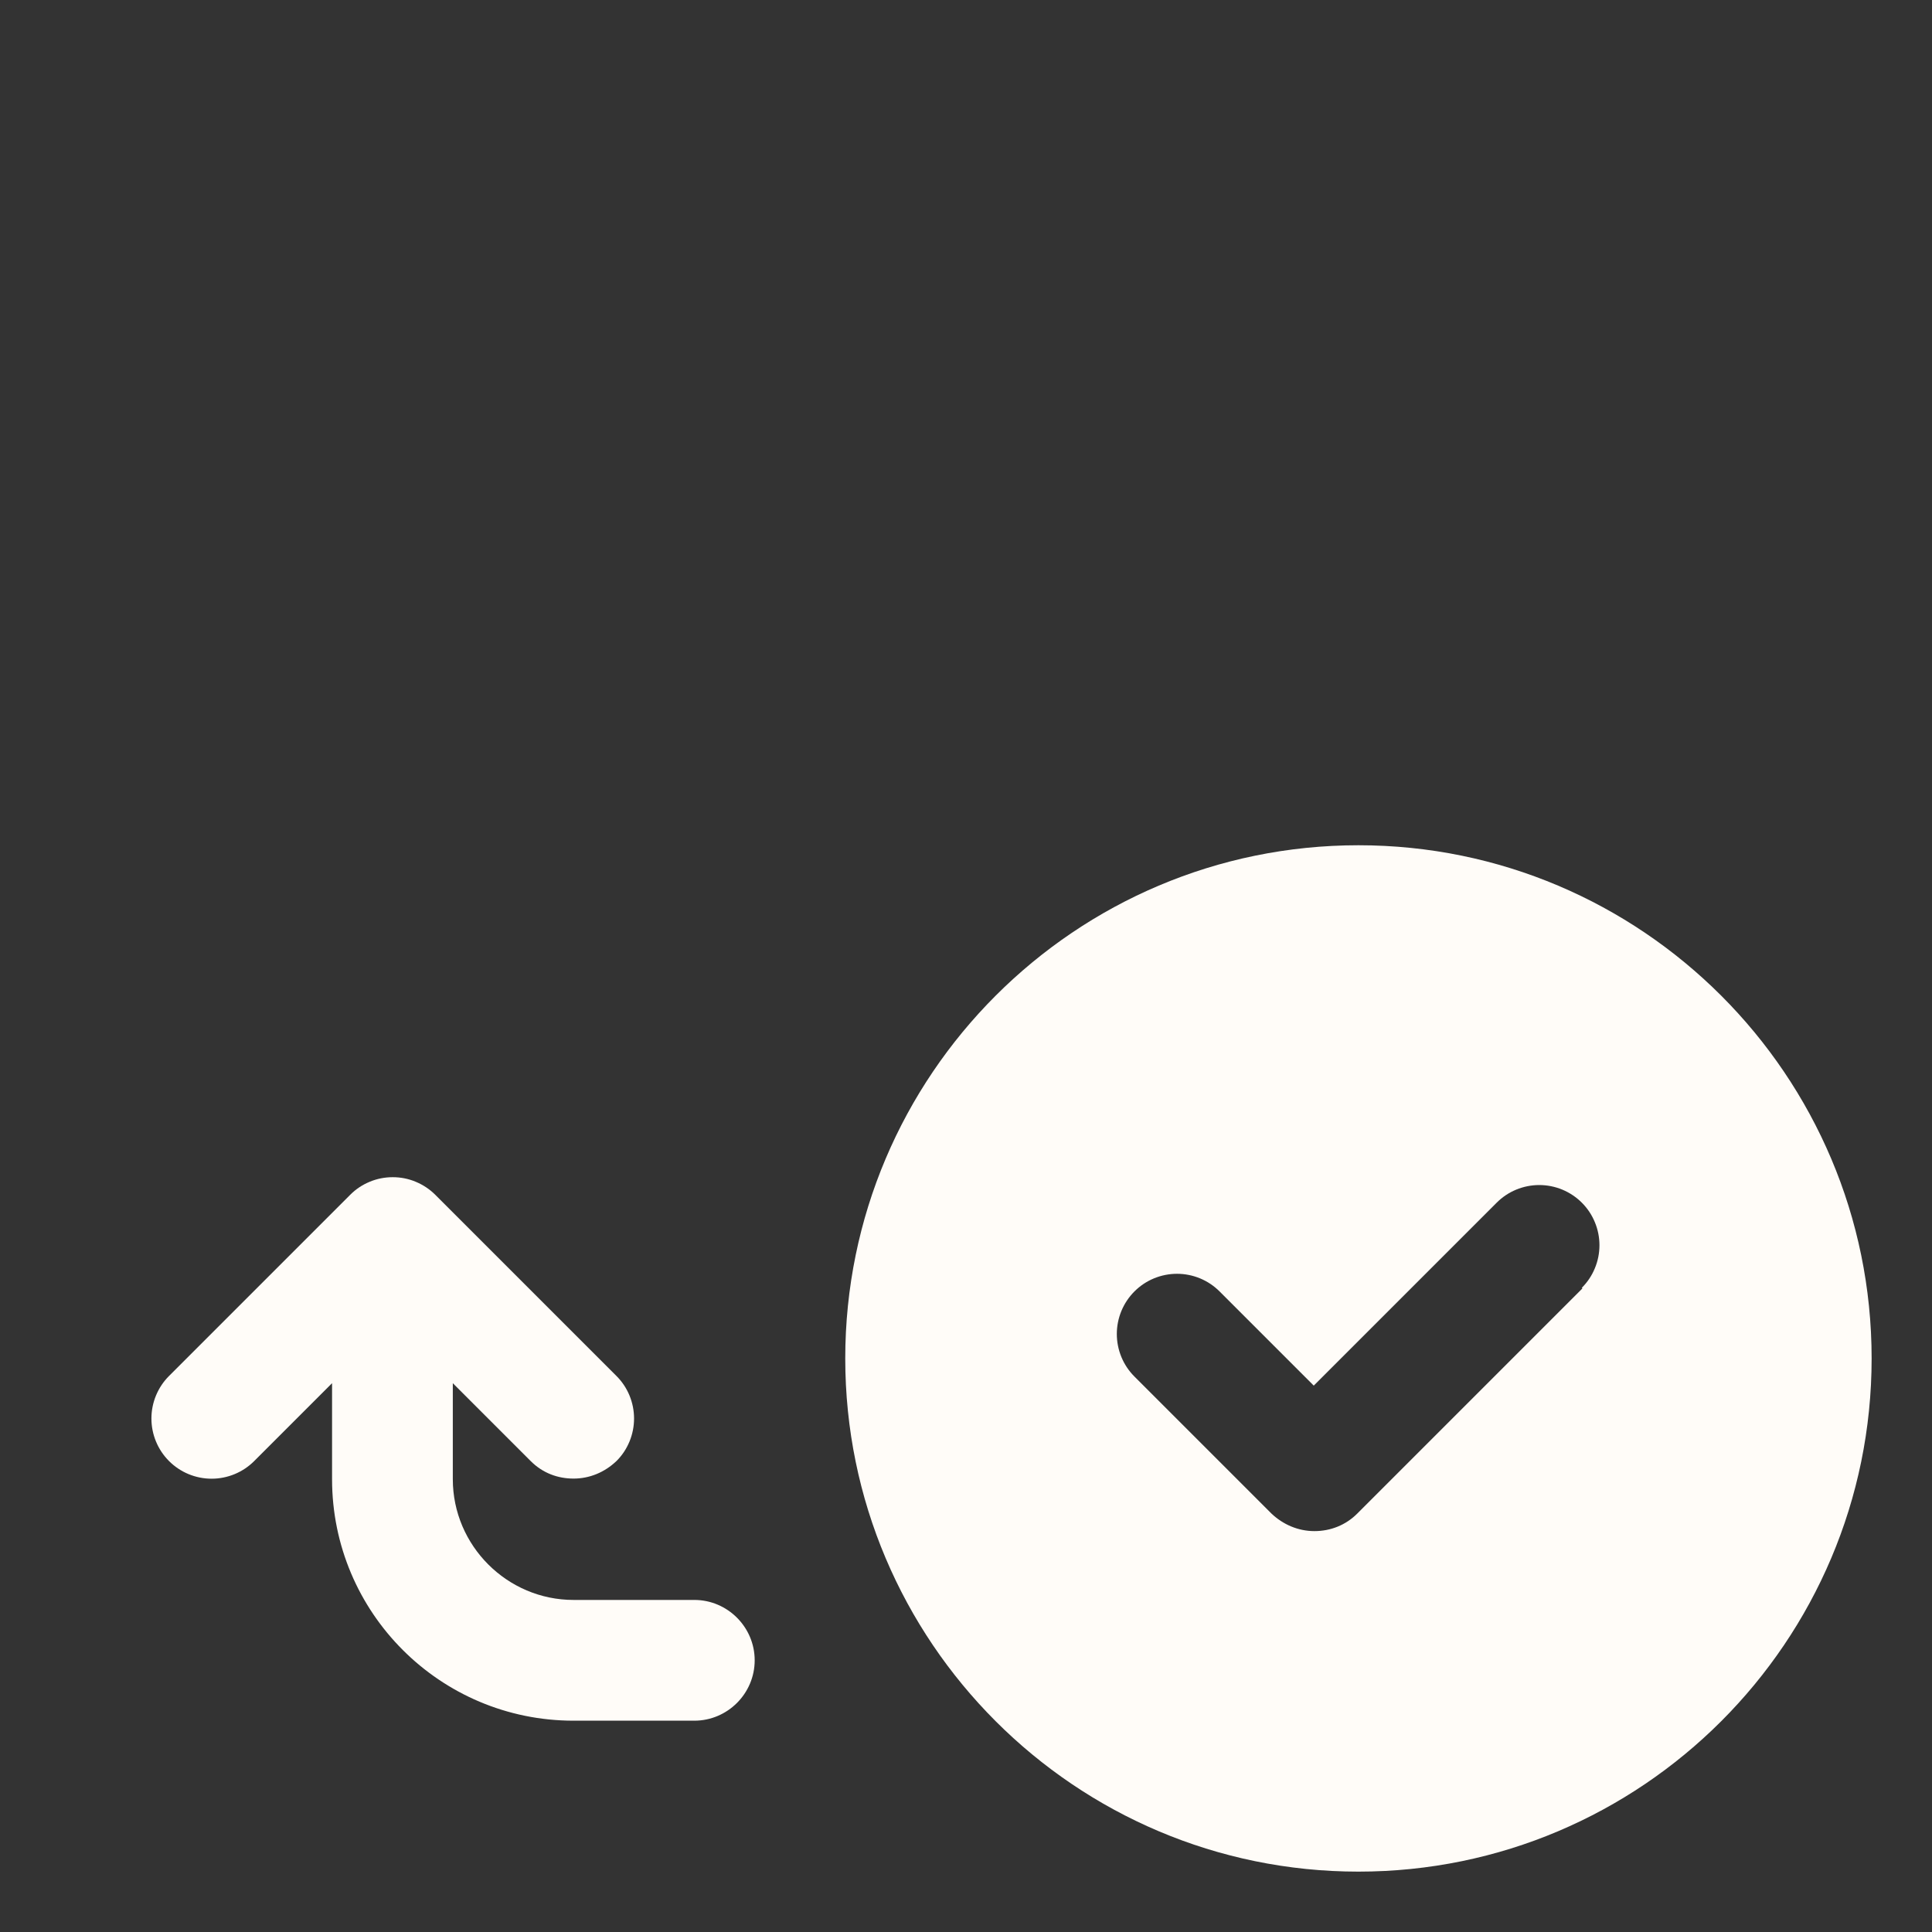
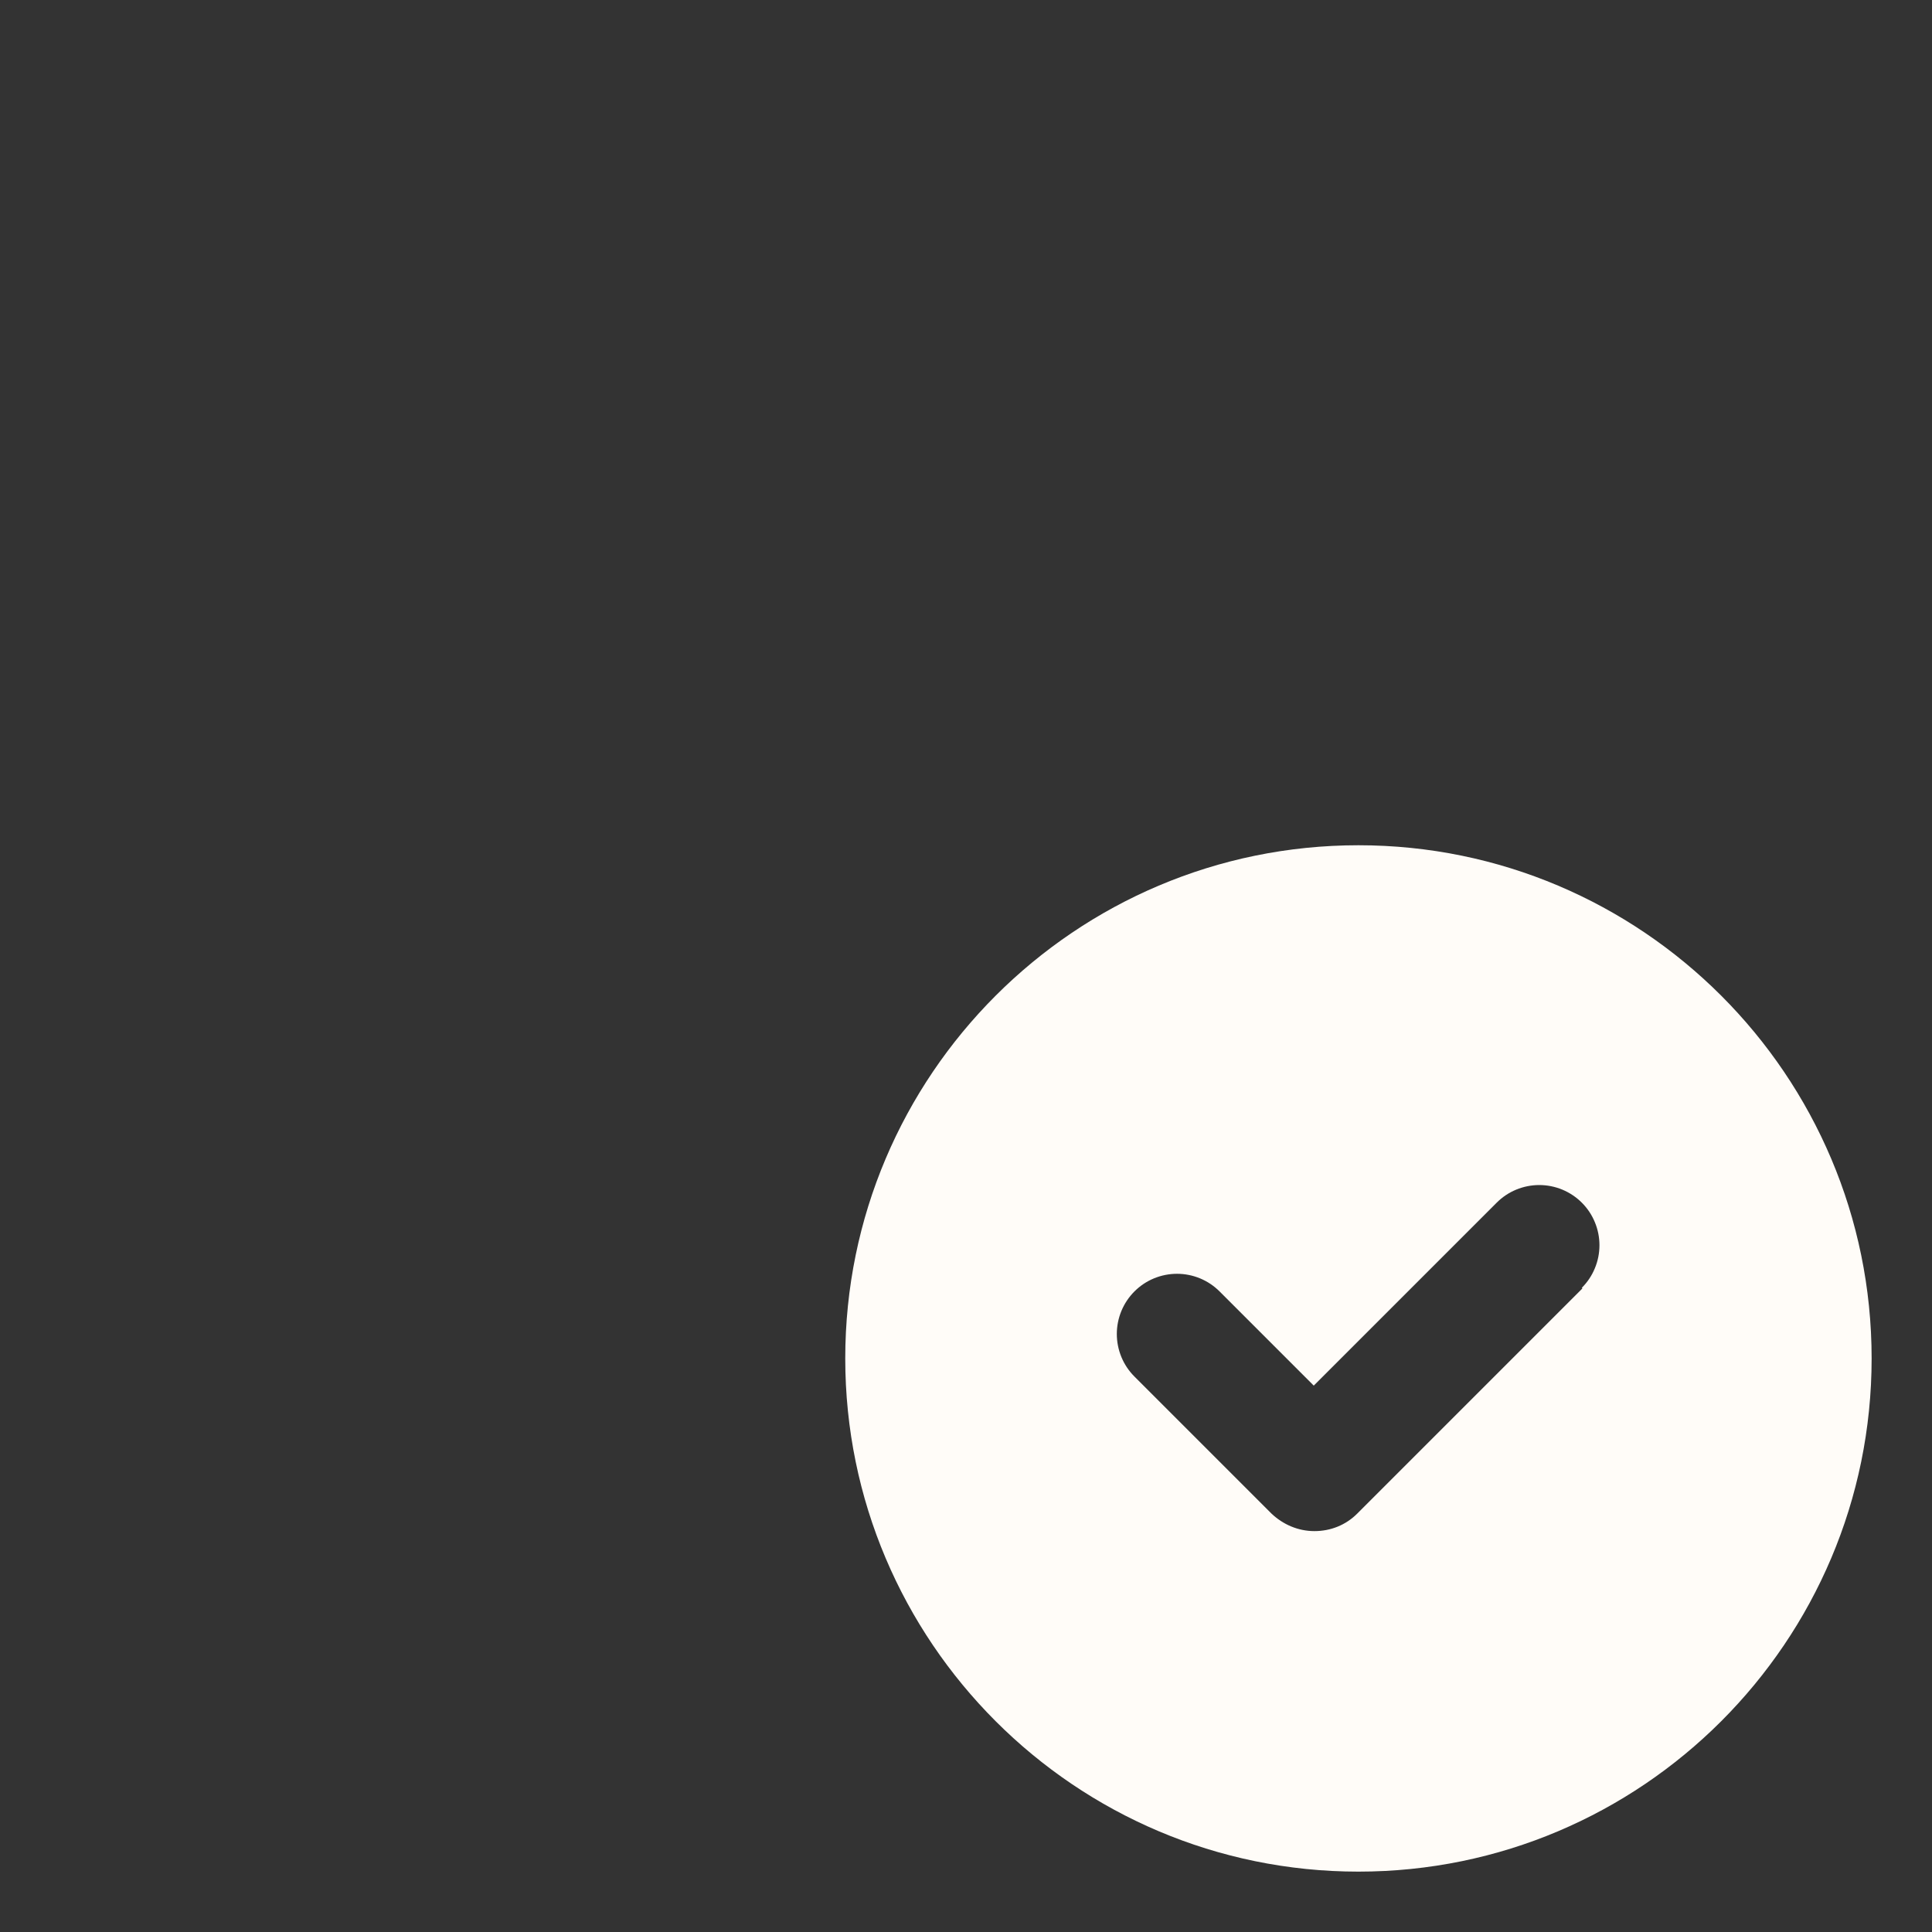
<svg xmlns="http://www.w3.org/2000/svg" width="32" height="32" viewBox="0 0 32 32" fill="none">
  <rect x="0" y="0" width="32" height="32" fill="#333333" stroke="none" />
-   <path d="M11.5 26.5H9.5C8.4 26.5 7.5 25.6 7.5 24.5V22.91L8.79 24.2C8.99 24.4 9.24 24.49 9.5 24.49C9.76 24.49 10.01 24.39 10.21 24.2C10.303 24.108 10.376 23.998 10.426 23.877C10.476 23.756 10.502 23.626 10.502 23.495C10.502 23.364 10.476 23.234 10.426 23.113C10.376 22.992 10.303 22.883 10.21 22.79L7.21 19.79C7.117 19.697 7.007 19.624 6.886 19.574C6.765 19.523 6.636 19.498 6.505 19.498C6.374 19.498 6.244 19.523 6.123 19.574C6.002 19.624 5.892 19.697 5.8 19.79L2.8 22.79C2.613 22.977 2.508 23.231 2.508 23.495C2.508 23.759 2.613 24.013 2.8 24.2C2.987 24.387 3.24 24.492 3.505 24.492C3.769 24.492 4.023 24.387 4.21 24.2L5.5 22.91V24.5C5.5 26.71 7.29 28.5 9.5 28.5H11.5C12.05 28.5 12.5 28.05 12.5 27.5C12.5 26.95 12.05 26.5 11.5 26.5Z" fill="#FFFCF8" />
  <path d="M22.5 14C17.81 14 14 17.81 14 22.5C14 27.19 17.81 31 22.5 31C27.19 31 31 27.19 31 22.5C31 17.81 27.19 14 22.5 14ZM26.21 21.34L22.48 25.07C22.29 25.26 22.04 25.36 21.77 25.36C21.5 25.36 21.25 25.25 21.06 25.07L18.79 22.8C18.697 22.707 18.624 22.598 18.574 22.477C18.524 22.356 18.498 22.226 18.498 22.095C18.498 21.964 18.524 21.834 18.574 21.713C18.624 21.593 18.697 21.483 18.79 21.39C18.883 21.297 18.992 21.224 19.113 21.174C19.234 21.124 19.364 21.098 19.495 21.098C19.626 21.098 19.756 21.124 19.877 21.174C19.997 21.224 20.107 21.297 20.2 21.39L21.76 22.95L24.79 19.92C24.883 19.827 24.992 19.754 25.113 19.704C25.234 19.654 25.364 19.628 25.495 19.628C25.626 19.628 25.756 19.654 25.877 19.704C25.997 19.754 26.107 19.827 26.2 19.92C26.293 20.013 26.366 20.122 26.416 20.244C26.466 20.364 26.492 20.494 26.492 20.625C26.492 20.756 26.466 20.886 26.416 21.006C26.366 21.128 26.293 21.237 26.2 21.33L26.21 21.34Z" fill="#FFFCF8" />
</svg>